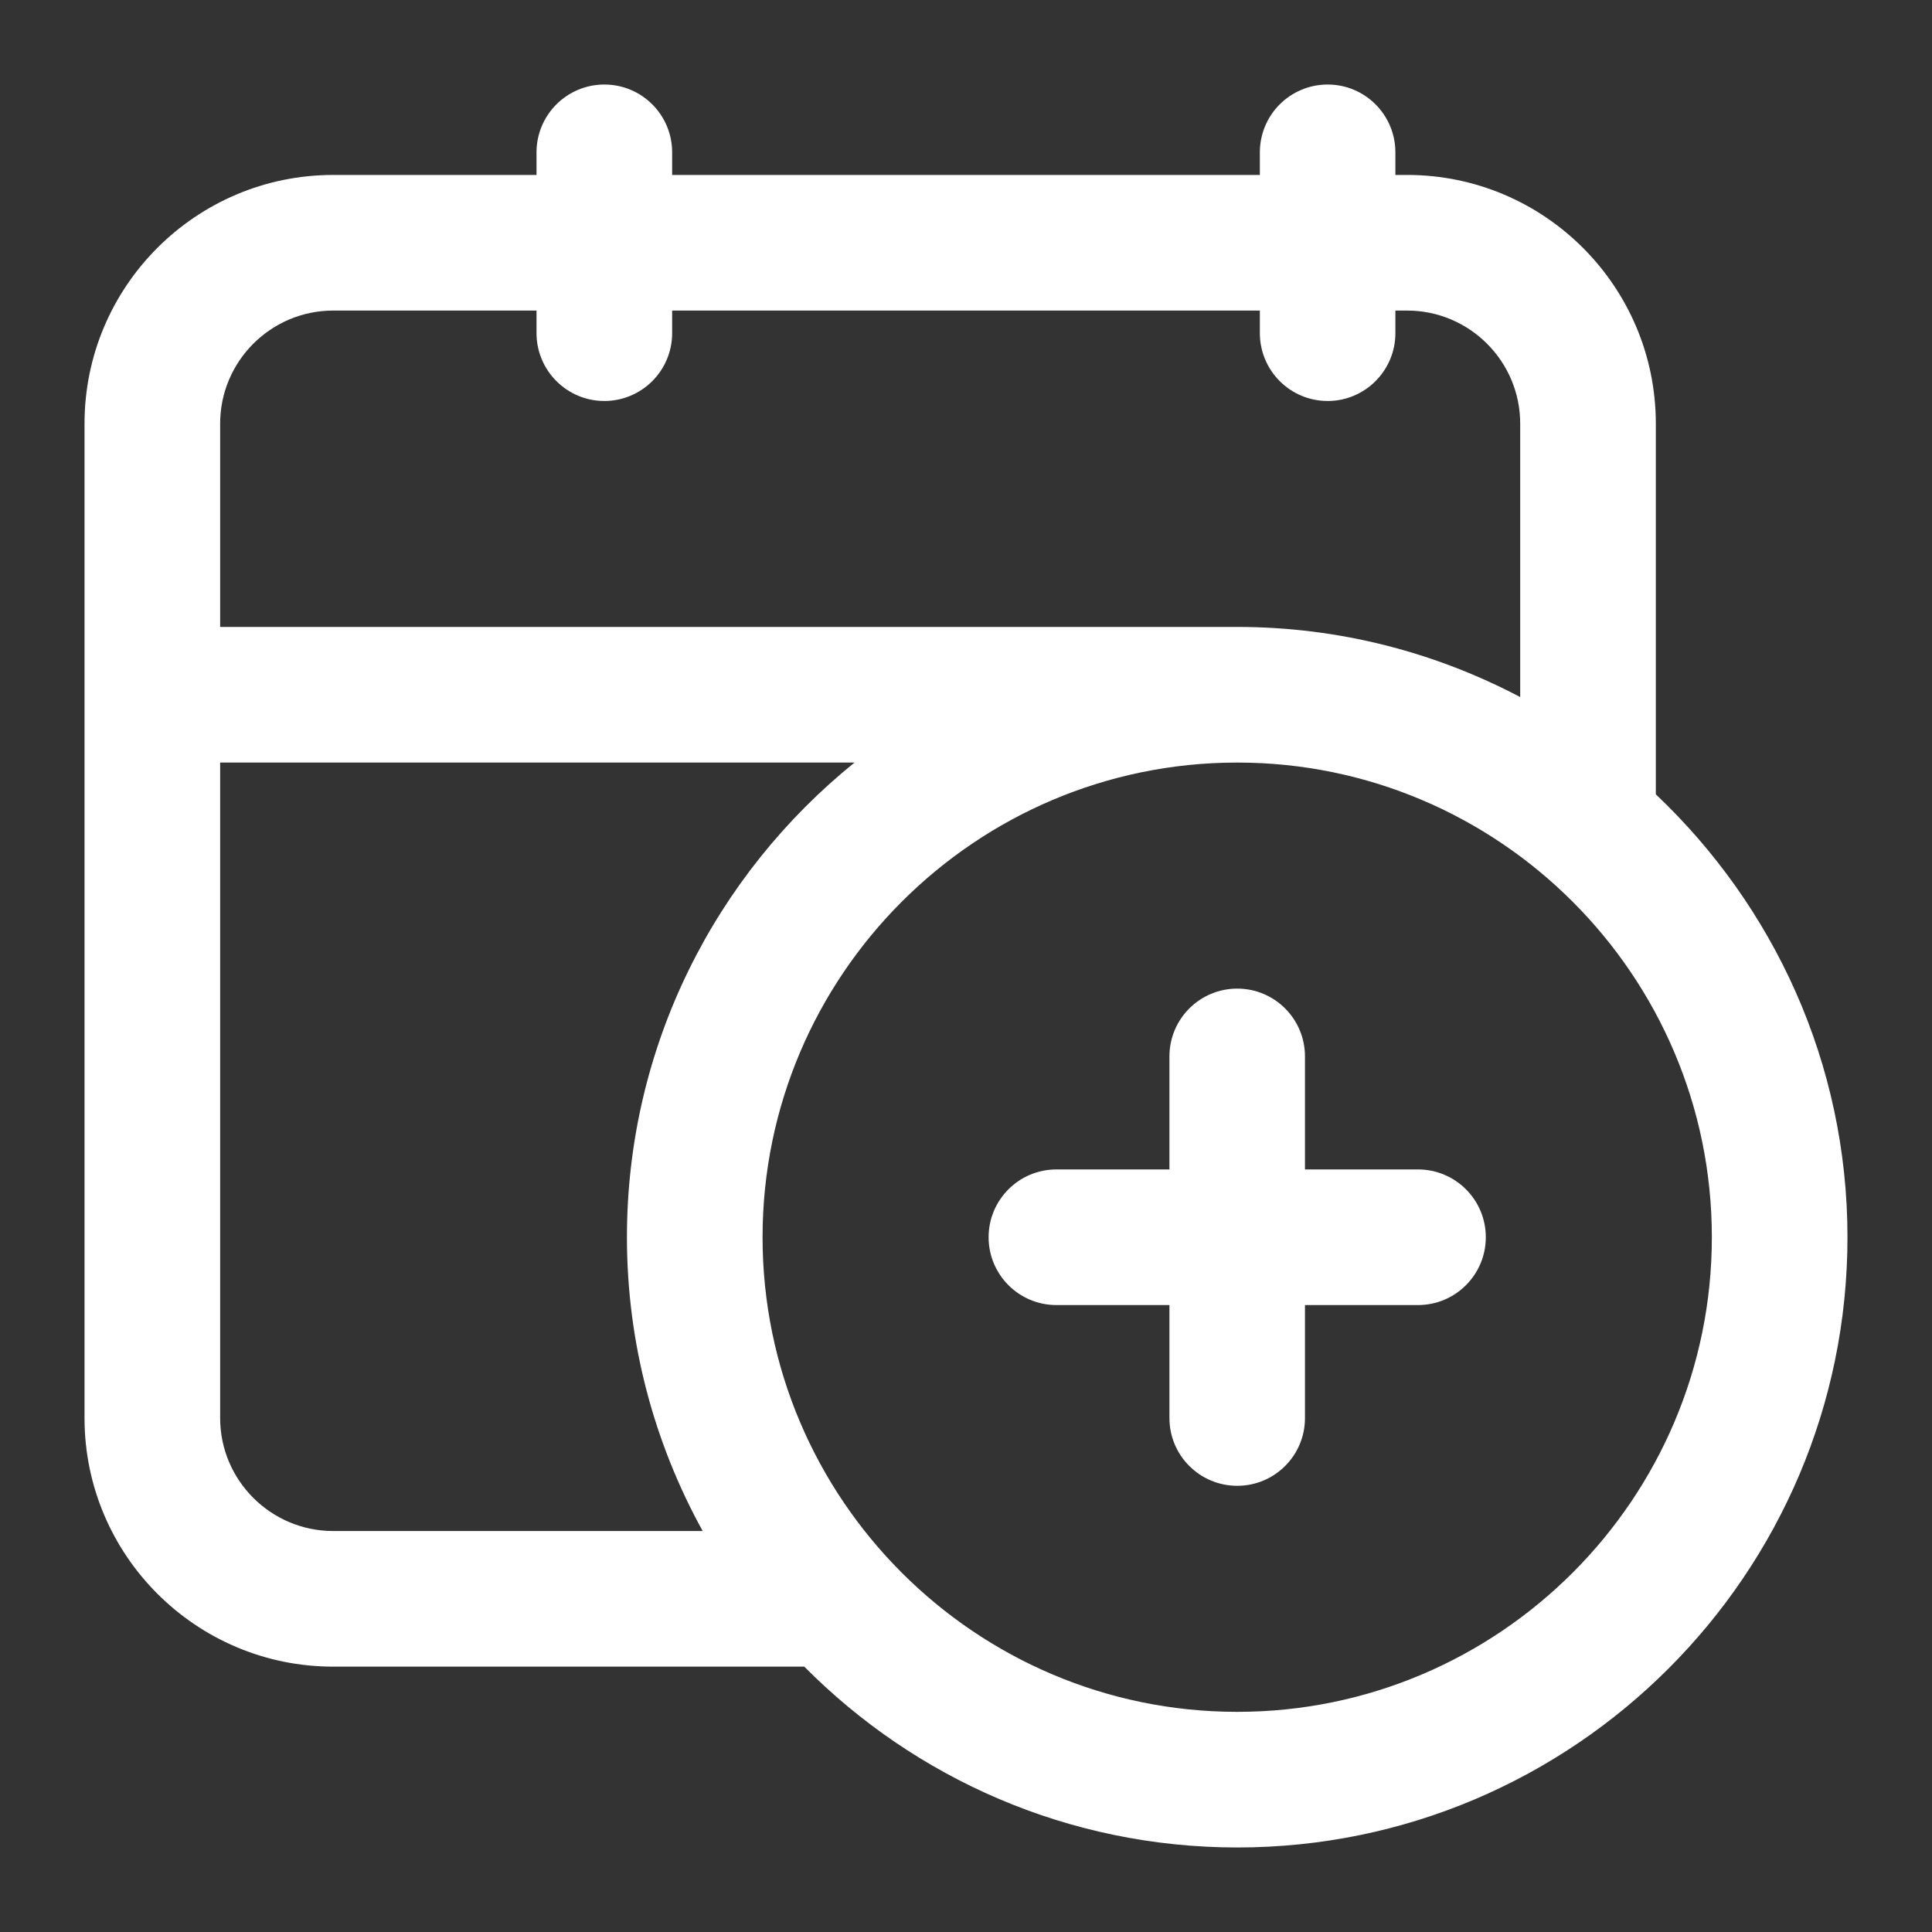
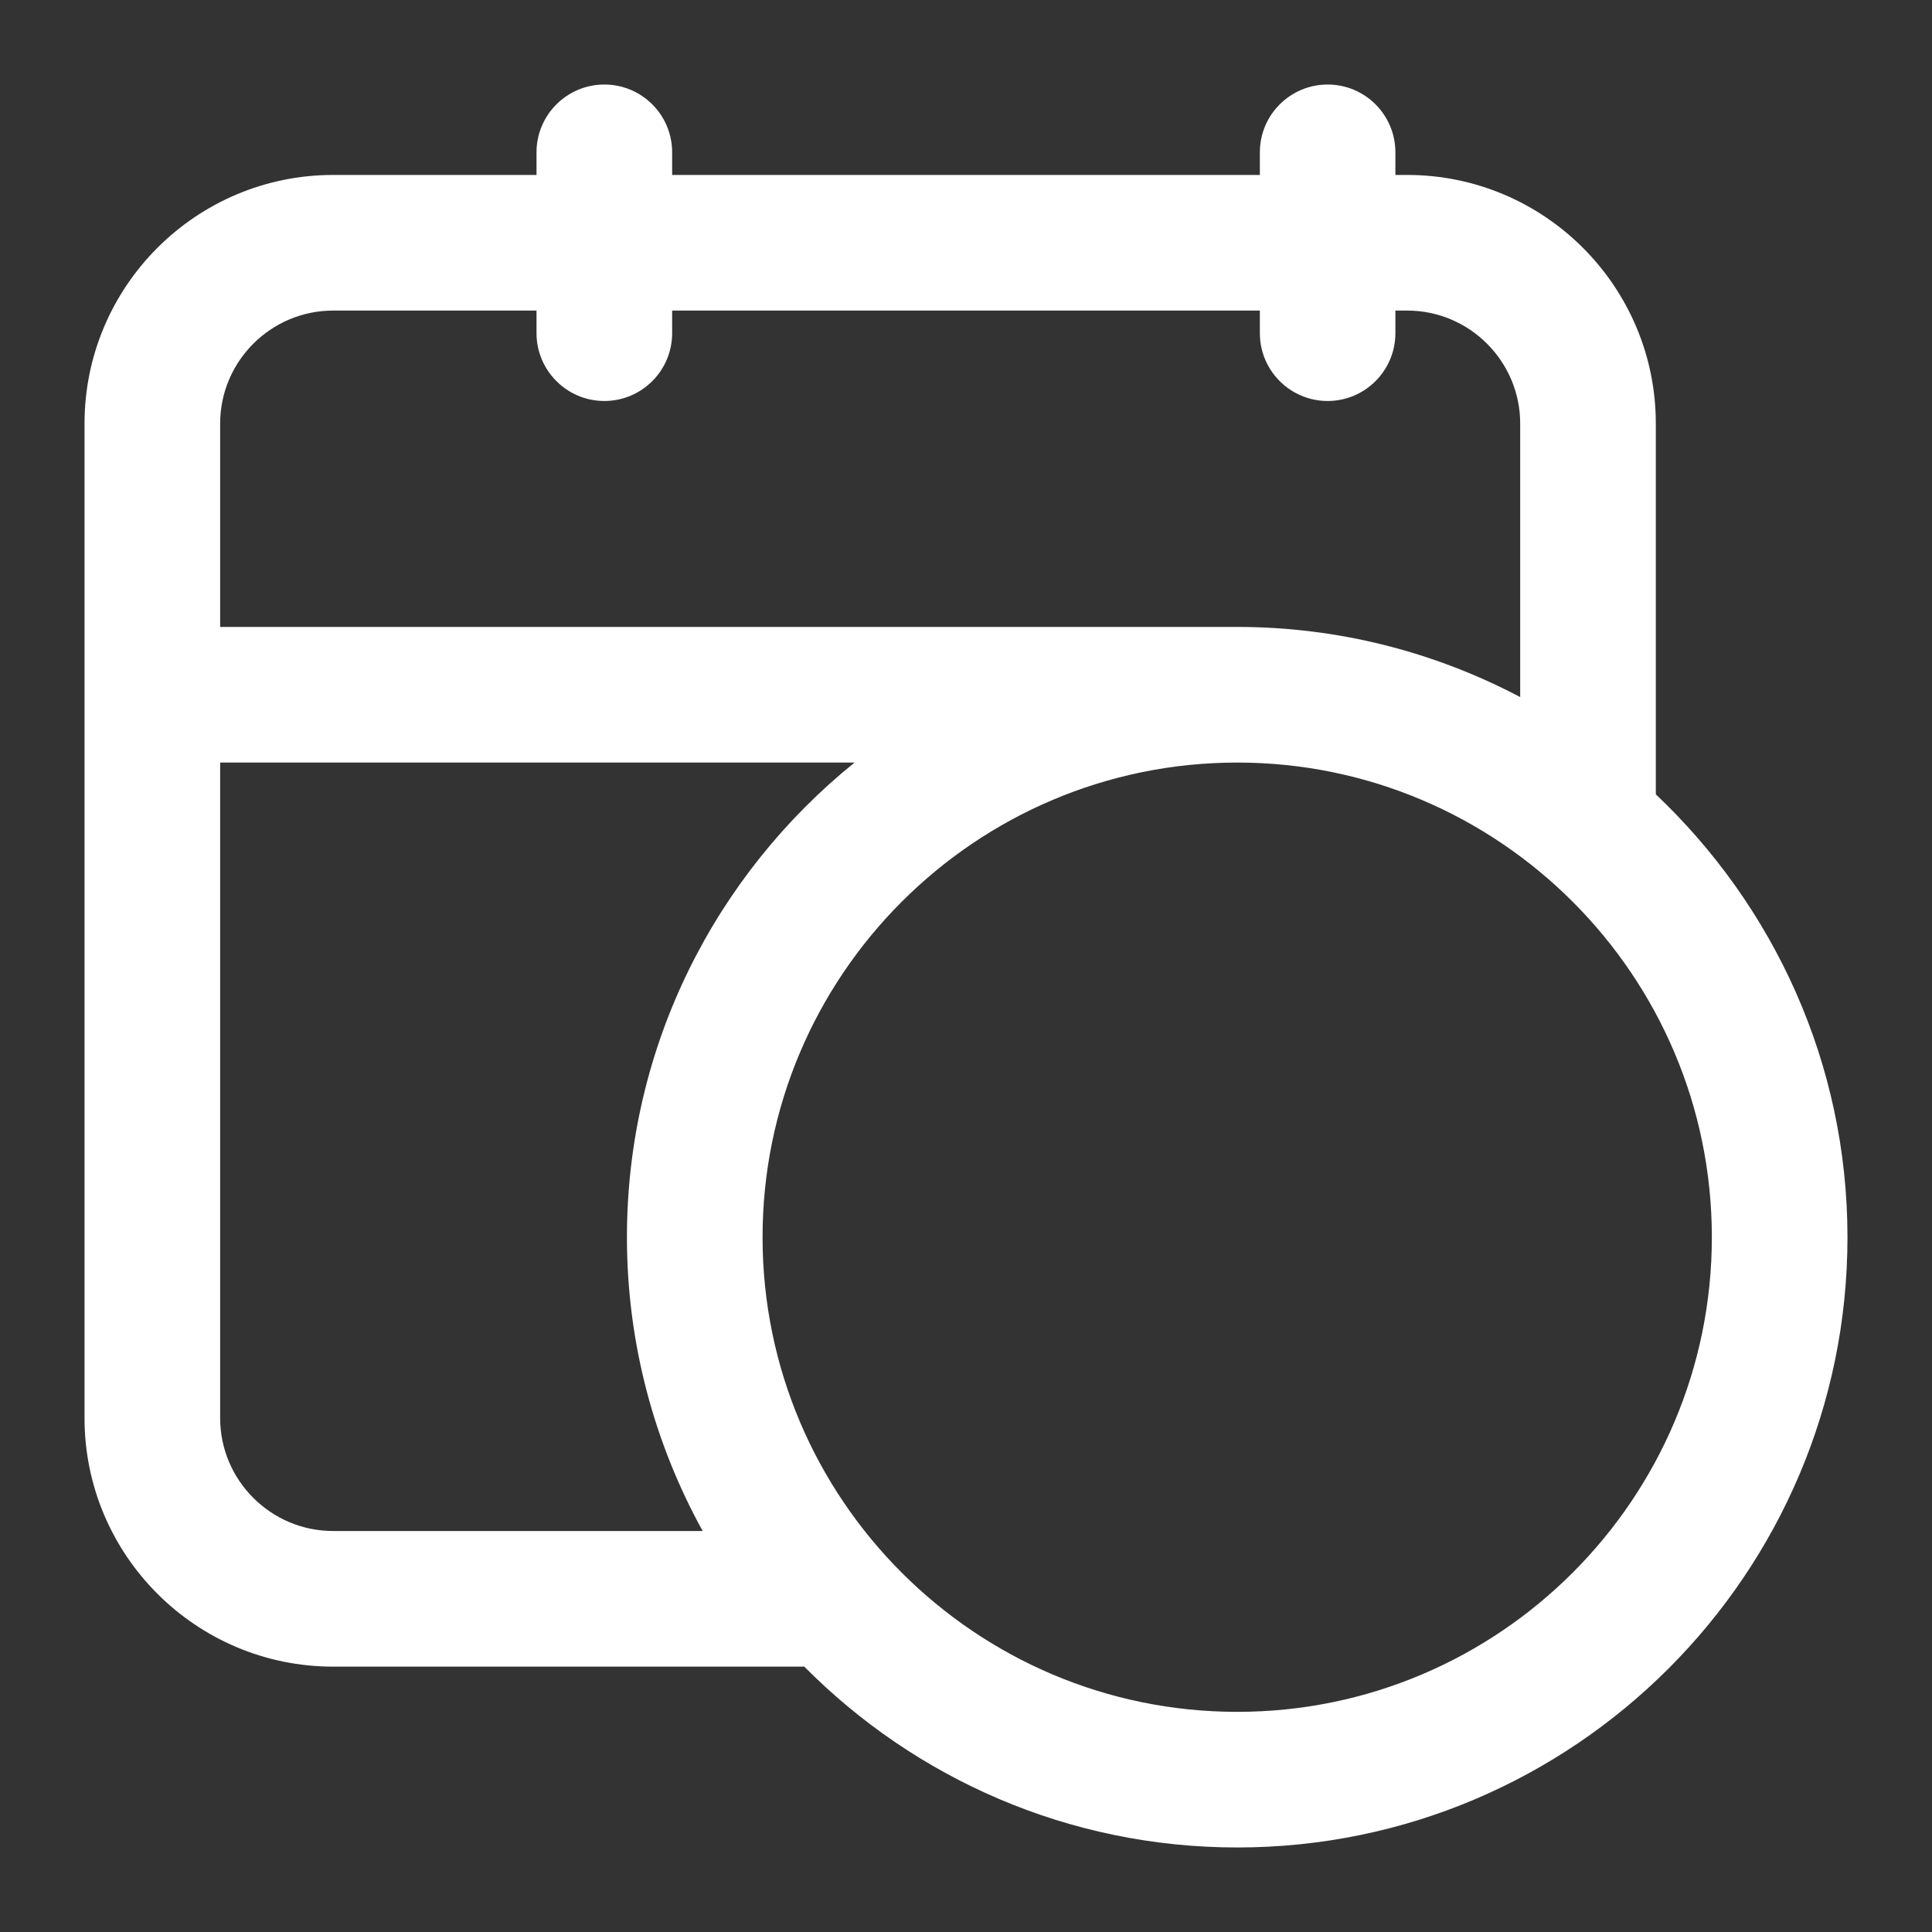
<svg xmlns="http://www.w3.org/2000/svg" width="20" height="20" viewBox="0 0 20 20" fill="none">
  <rect x="0" y="0" width="20" height="20" fill="#333333" stroke="none" />
  <path d="M17.141 8.223V4.385C17.141 2.965 15.987 1.811 14.567 1.811H14.445V1.577C14.445 1.189 14.131 0.875 13.744 0.875C13.356 0.875 13.042 1.189 13.042 1.577V1.811H6.958V1.577C6.958 1.189 6.644 0.875 6.256 0.875C5.869 0.875 5.554 1.189 5.554 1.577V1.811H3.449C2.029 1.811 0.875 2.965 0.875 4.385V14.68C0.875 16.099 2.029 17.253 3.449 17.253H8.326C9.471 18.408 11.058 19.125 12.808 19.125C16.291 19.125 19.125 16.291 19.125 12.808C19.125 11.002 18.359 9.376 17.141 8.223ZM3.449 3.215H5.554V3.449C5.554 3.836 5.869 4.151 6.256 4.151C6.644 4.151 6.958 3.836 6.958 3.449V3.215H13.042V3.449C13.042 3.836 13.356 4.151 13.744 4.151C14.131 4.151 14.445 3.836 14.445 3.449V3.215H14.567C15.212 3.215 15.737 3.74 15.737 4.385V7.216C14.86 6.754 13.865 6.49 12.808 6.49H2.279V4.385C2.279 3.74 2.804 3.215 3.449 3.215ZM3.449 15.849C2.804 15.849 2.279 15.324 2.279 14.68V7.894H8.846C7.411 9.053 6.49 10.824 6.49 12.808C6.49 13.91 6.776 14.946 7.274 15.849H3.449ZM12.808 17.721C10.098 17.721 7.894 15.517 7.894 12.808C7.894 10.098 10.098 7.894 12.808 7.894C15.517 7.894 17.721 10.098 17.721 12.808C17.721 15.517 15.517 17.721 12.808 17.721Z" fill="white" />
-   <path d="M14.679 12.106H13.509V10.936C13.509 10.548 13.195 10.234 12.808 10.234C12.42 10.234 12.106 10.548 12.106 10.936V12.106H10.936C10.548 12.106 10.234 12.42 10.234 12.808C10.234 13.195 10.548 13.51 10.936 13.51H12.106V14.68C12.106 15.067 12.42 15.381 12.808 15.381C13.195 15.381 13.509 15.067 13.509 14.68V13.51H14.679C15.067 13.51 15.381 13.195 15.381 12.808C15.381 12.42 15.067 12.106 14.679 12.106Z" fill="white" />
</svg>